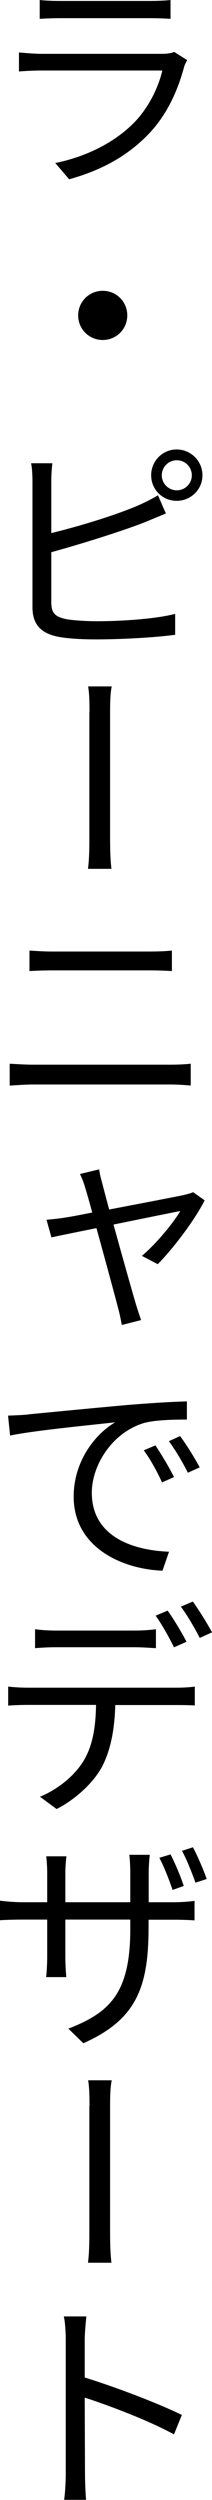
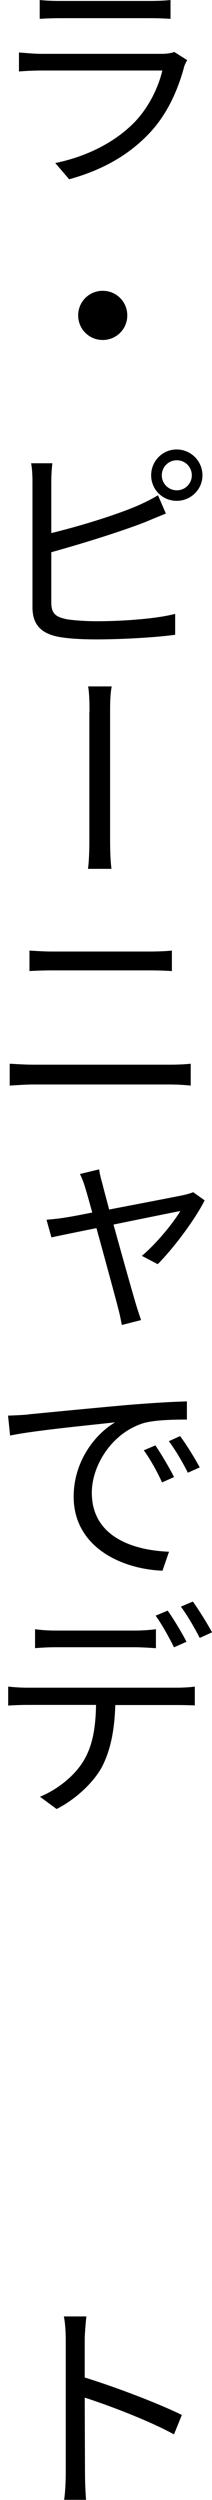
<svg xmlns="http://www.w3.org/2000/svg" id="_レイヤー_2" viewBox="0 0 15.54 182.94">
  <g id="_コンテンツ">
    <g>
      <path d="m13.72,4.4c-.08.15-.19.36-.22.48-.44,1.65-1.19,3.38-2.45,4.76-1.75,1.9-3.86,2.89-5.98,3.48l-1.02-1.19c2.36-.48,4.45-1.56,5.88-3.06,1-1.07,1.68-2.48,1.97-3.71H3.04c-.41,0-1.04.02-1.65.07v-1.39c.63.05,1.19.1,1.65.1h8.81c.37,0,.73-.05.92-.14l.95.6ZM2.91,0c.44.05.95.07,1.5.07h6.58c.51,0,1.1-.02,1.51-.07v1.38c-.41-.03-.99-.05-1.55-.05h-6.54c-.51,0-1.04.02-1.5.05V0Z" />
      <path d="m7.53,21.28c1,0,1.8.8,1.8,1.8s-.8,1.8-1.8,1.8-1.8-.8-1.8-1.8.8-1.8,1.8-1.8Z" />
      <path d="m3.76,44.08c0,.85.34,1.07,1.16,1.24.53.08,1.39.14,2.21.14,1.77,0,4.33-.17,5.71-.54v1.53c-1.43.2-3.94.34-5.78.34-.99,0-1.97-.05-2.67-.17-1.27-.22-2.01-.82-2.01-2.18v-9.2c0-.39-.02-.95-.1-1.34h1.56c-.05.39-.08.88-.08,1.34v3.77c1.97-.48,4.61-1.27,6.36-2.02.49-.22.99-.46,1.46-.75l.58,1.34c-.48.19-1.07.44-1.58.65-1.89.73-4.76,1.61-6.82,2.18v3.67Zm11.08-9.3c0,1.04-.85,1.87-1.89,1.87s-1.87-.83-1.87-1.87.83-1.89,1.87-1.89,1.89.85,1.89,1.89Zm-.78,0c0-.61-.49-1.1-1.1-1.1s-1.1.49-1.1,1.1.49,1.1,1.1,1.1,1.1-.49,1.1-1.1Z" />
      <path d="m6.56,52.12c0-.48,0-1.33-.1-1.89h1.73c-.12.56-.12,1.41-.12,1.87v9.15c0,.51,0,1.56.1,2.33h-1.72c.1-.77.1-1.73.1-2.33v-9.13Z" />
      <path d="m.71,77.84c.58.03,1.14.07,1.75.07h10.01c.51,0,1.04-.02,1.51-.07v1.6c-.48-.05-1.07-.08-1.51-.08H2.46c-.61,0-1.19.05-1.75.08v-1.6Zm1.44-8.28c.53.03,1.09.07,1.63.07h7.17c.6,0,1.19-.02,1.65-.07v1.5c-.48-.03-1.1-.05-1.65-.05H3.81c-.58,0-1.14.02-1.65.05v-1.5Z" />
      <path d="m15.01,87.82c-.7,1.41-2.31,3.55-3.45,4.69l-1.16-.61c1.07-.9,2.28-2.38,2.82-3.28-.39.07-2.65.53-4.9.99.63,2.29,1.43,5.12,1.65,5.85.1.34.27.83.37,1.14l-1.41.36c-.07-.37-.15-.78-.26-1.19-.2-.78-.97-3.62-1.6-5.9-1.53.31-2.86.58-3.3.68l-.36-1.29c.48-.05.92-.08,1.41-.17.24-.03.99-.17,1.94-.36-.22-.82-.41-1.48-.51-1.8-.12-.42-.24-.71-.39-1.02l1.41-.34c.03.29.12.65.24,1.07.08.34.27,1.02.49,1.87,2.24-.43,4.91-.94,5.51-1.07.2-.05.48-.12.65-.2l.83.59Z" />
      <path d="m2.07,103.5c1.07-.1,4.18-.41,7.19-.68,1.8-.15,3.33-.24,4.44-.27v1.33c-.93,0-2.36.02-3.21.27-2.35.75-3.76,3.14-3.76,5.08,0,3.21,2.99,4.22,5.66,4.32l-.48,1.39c-3.04-.12-6.51-1.75-6.51-5.42,0-2.57,1.55-4.56,3.04-5.44-1.43.17-5.92.59-7.7.97l-.15-1.46c.65-.02,1.14-.05,1.48-.08Zm10.68,4.59l-.87.39c-.37-.8-.83-1.65-1.34-2.35l.85-.36c.37.54,1,1.58,1.36,2.31Zm1.89-.71l-.87.39c-.39-.78-.88-1.61-1.39-2.31l.82-.37c.41.54,1.05,1.56,1.44,2.29Z" />
      <path d="m12.97,123.5c.36,0,.9-.02,1.31-.08v1.38c-.37-.02-.88-.03-1.31-.03h-4.52c-.05,1.8-.34,3.33-1,4.57-.61,1.1-1.87,2.31-3.3,3.04l-1.22-.9c1.31-.54,2.5-1.51,3.16-2.57.73-1.17.92-2.57.95-4.15H2.04c-.51,0-.99.02-1.44.05v-1.39c.46.05.92.08,1.44.08h10.93Zm-8.87-2.96c-.54,0-1.09.03-1.53.07v-1.39c.49.07.99.1,1.51.1h5.8c.46,0,1.07-.03,1.55-.1v1.39c-.49-.03-1.07-.07-1.55-.07h-5.78Zm8.65,0c-.32-.66-.88-1.67-1.34-2.31l.88-.37c.42.59,1.04,1.61,1.38,2.28l-.92.41Zm1.38-3.35c.44.61,1.09,1.65,1.41,2.26l-.9.41c-.37-.73-.92-1.67-1.38-2.29l.87-.37Z" />
-       <path d="m12.73,139.2c.75,0,1.31-.07,1.53-.1v1.43c-.19-.02-.78-.05-1.53-.05h-1.84v.58c0,4.45-.95,6.75-4.78,8.46l-1.1-1.07c3.03-1.17,4.54-2.6,4.54-7.28v-.7h-4.76v2.7c0,.61.05,1.34.07,1.51h-1.48c.03-.17.08-.88.08-1.51v-2.7h-1.8c-.73,0-1.48.03-1.67.05v-1.44c.15.03.95.12,1.67.12h1.8v-2.14c0-.54-.05-1.05-.07-1.22h1.48c-.02.17-.08.65-.08,1.22v2.14h4.76v-2.11c0-.65-.05-1.19-.07-1.36h1.5c-.02.17-.08.71-.08,1.36v2.11h1.84Zm-.08-.9c-.24-.71-.63-1.72-.97-2.35l.82-.25c.31.59.75,1.63.97,2.31l-.82.29Zm1.5-3.11c.32.61.77,1.63,1,2.31l-.82.27c-.27-.75-.65-1.72-.99-2.33l.8-.26Z" />
-       <path d="m6.56,154.12c0-.48,0-1.33-.1-1.89h1.73c-.12.56-.12,1.41-.12,1.87v9.15c0,.51,0,1.56.1,2.33h-1.72c.1-.77.1-1.73.1-2.33v-9.13Z" />
      <path d="m12.75,178.14c-1.8-.99-4.69-2.09-6.54-2.69l.02,5.51c0,.53.03,1.43.08,1.97h-1.61c.08-.54.12-1.34.12-1.97v-9.72c0-.46-.03-1.22-.14-1.73h1.65c-.05.51-.12,1.24-.12,1.73v2.74c2.21.68,5.35,1.87,7.12,2.74l-.58,1.43Z" />
    </g>
  </g>
</svg>